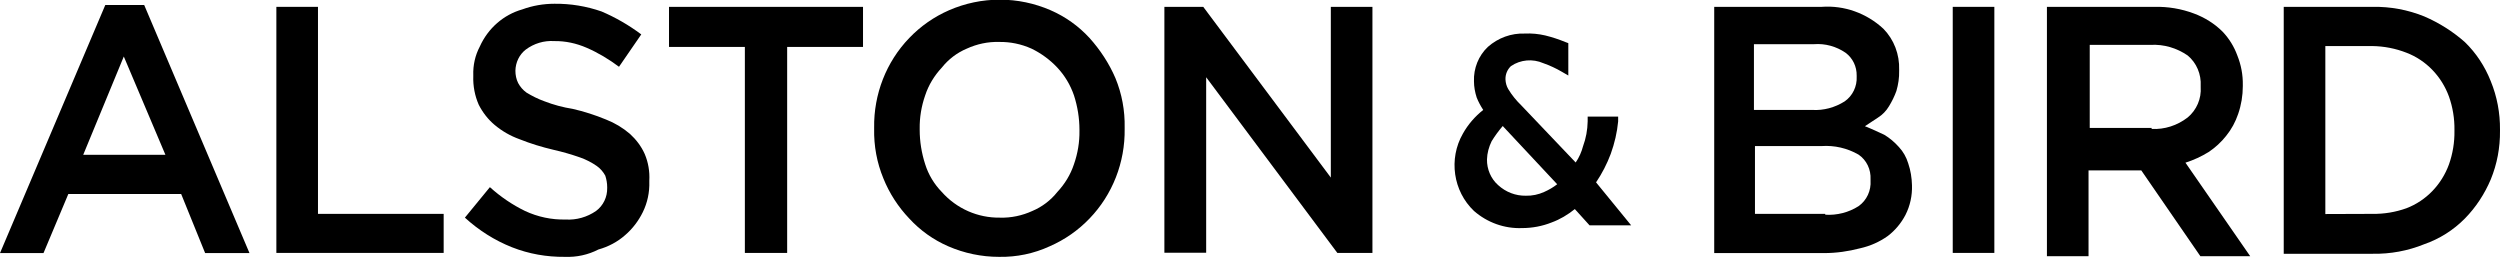
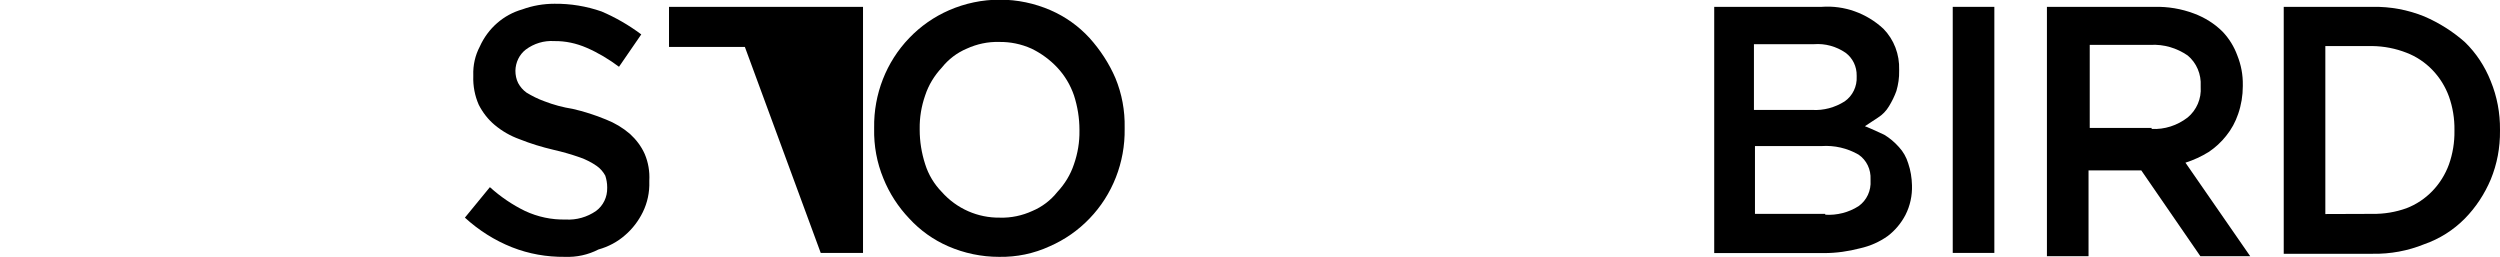
<svg xmlns="http://www.w3.org/2000/svg" enable-background="new 0 0 146 15" height="15" viewBox="0 0 146 15" width="146">
  <g transform="translate(-8.6 -22.6)">
-     <path d="m14.75 22.89h2.27l6.15 14.49h-2.59l-1.4-3.45h-6.59l-1.45 3.45h-2.54zm3.51 8.75-2.43-5.74-2.37 5.74z" />
-     <path d="m24.74 23h2.43v12.09h7.34v2.28h-9.77z" />
    <path d="m41.58 37.6c-1.05.01-2.09-.17-3.08-.56-1.01-.4-1.94-.99-2.75-1.73l1.46-1.78c.62.56 1.31 1.03 2.05 1.39.75.35 1.56.52 2.37.5.63.04 1.26-.14 1.78-.5.42-.31.66-.81.65-1.34v-.05c0-.23-.04-.45-.11-.67-.12-.22-.28-.41-.49-.56-.3-.21-.63-.38-.97-.5-.51-.18-1.03-.33-1.56-.45-.68-.16-1.34-.36-1.99-.62-.53-.19-1.02-.47-1.46-.84-.38-.32-.69-.72-.92-1.17-.23-.52-.34-1.1-.32-1.67v-.06c-.02-.58.11-1.16.38-1.67.48-1.07 1.39-1.86 2.48-2.17.6-.22 1.24-.33 1.88-.33.93-.01 1.86.14 2.75.45.82.35 1.6.8 2.32 1.34l-1.3 1.89c-.59-.44-1.22-.82-1.89-1.11-.6-.26-1.24-.4-1.89-.39-.6-.04-1.19.14-1.67.5-.37.29-.59.74-.6 1.23 0 .25.05.5.16.72.12.22.28.41.49.56.33.2.67.37 1.03.5.54.21 1.1.36 1.67.45.66.15 1.31.36 1.94.62.51.2.98.48 1.4.84.36.33.66.72.86 1.17.21.49.3 1.03.27 1.56v.06c.02.62-.11 1.23-.38 1.78-.25.51-.6.97-1.03 1.34-.45.4-.99.68-1.56.84-.6.31-1.28.46-1.97.43z" />
-     <path d="m52.1 25.34h-4.43v-2.34h11.33v2.34h-4.43v12.03h-2.47z" />
+     <path d="m52.1 25.34h-4.43v-2.34h11.33v2.34v12.03h-2.47z" />
    <path d="m66.94 37.6c-1.02 0-2.03-.21-2.97-.62-.85-.37-1.63-.92-2.27-1.62-.64-.67-1.16-1.47-1.51-2.34-.38-.92-.56-1.9-.54-2.9v-.06c-.03-1.96.71-3.85 2.05-5.24.66-.69 1.45-1.24 2.32-1.62.94-.41 1.95-.62 2.97-.62s2.03.21 2.97.62c.85.37 1.63.92 2.27 1.62.62.69 1.14 1.48 1.51 2.34.38.92.56 1.9.54 2.9v.06c.03 1.96-.71 3.85-2.05 5.24-.66.69-1.45 1.24-2.32 1.62-.93.43-1.94.64-2.97.62zm.06-2.29c.65.02 1.3-.12 1.89-.39.57-.24 1.07-.62 1.46-1.11.43-.46.77-1.01.97-1.62.22-.63.33-1.29.32-1.95v-.06c0-.68-.11-1.36-.32-2.01-.21-.61-.54-1.16-.97-1.62s-.95-.84-1.51-1.11c-.6-.27-1.24-.4-1.89-.39-.65-.02-1.3.12-1.89.39-.57.24-1.07.62-1.46 1.11-.43.46-.77 1.01-.97 1.62-.22.63-.33 1.29-.32 1.95v.06c0 .68.11 1.36.32 2.01.19.61.53 1.17.97 1.62.87.98 2.11 1.52 3.4 1.5z" />
-     <path d="m76.6 23h2.27l7.45 9.97v-9.97h2.43v14.37h-2.05l-7.66-10.26v10.25h-2.44z" />
-     <path d="m101.81 33.25c.35-.52.64-1.08.86-1.67.22-.61.37-1.25.43-1.89v-.28h-1.78v.28c-.01.5-.1.99-.27 1.45-.09.34-.23.66-.43.95l-3.18-3.34c-.29-.28-.55-.6-.76-.95-.1-.17-.15-.36-.16-.56-.01-.3.11-.58.32-.78.56-.38 1.27-.44 1.89-.17.37.13.74.3 1.08.5l.38.22v-1.89l-.16-.06c-.39-.16-.78-.29-1.19-.39-.39-.09-.79-.13-1.19-.11-.79-.03-1.56.25-2.16.78-.54.51-.84 1.25-.81 2.01 0 .32.06.64.16.95.1.25.23.49.38.72-.48.38-.89.85-1.19 1.39-.84 1.47-.57 3.35.65 4.51.78.68 1.78 1.04 2.81 1 .59 0 1.18-.11 1.73-.33.49-.18.94-.45 1.35-.78l.86.95h2.43zm-4.1.78c-.6.01-1.17-.21-1.62-.62-.42-.37-.66-.93-.65-1.5.01-.37.11-.73.27-1.06.19-.31.41-.61.65-.89l3.18 3.4c-.23.18-.49.33-.76.45-.33.15-.7.23-1.07.22z" />
    <path d="m108.72 23h6.26c1.32-.1 2.63.37 3.61 1.28.62.63.95 1.5.92 2.4v.06c.01.4-.05.79-.16 1.17-.11.31-.26.61-.43.89-.16.27-.38.5-.65.67s-.49.33-.76.5c.43.17.76.33 1.13.5.32.19.61.44.86.72.25.27.43.59.54.95.14.41.21.85.22 1.28.02.6-.11 1.2-.38 1.73-.25.48-.6.9-1.03 1.23-.49.35-1.04.59-1.62.72-.69.18-1.39.28-2.1.28h-6.42v-14.38zm5.72 6.02c.66.04 1.32-.14 1.89-.5.46-.32.73-.87.7-1.45v-.05c.01-.53-.23-1.03-.65-1.34-.54-.37-1.19-.55-1.84-.5h-3.51v3.84zm.76 6.12c.68.04 1.36-.13 1.94-.5.48-.34.74-.91.7-1.5v-.06c.03-.58-.23-1.13-.7-1.45-.66-.38-1.41-.55-2.16-.5h-3.89v3.96h4.1z" />
    <path d="m122.64 23h2.43v14.37h-2.43z" />
    <path d="m128.2 23h6.21c.79-.02 1.58.11 2.32.39.62.23 1.2.59 1.67 1.06.38.4.67.87.86 1.39.22.55.33 1.13.32 1.73v.06c0 .55-.09 1.1-.27 1.62-.16.47-.39.9-.7 1.28-.29.37-.64.69-1.03.95-.42.26-.88.47-1.35.62l3.78 5.46h-2.91l-3.45-5.01h-3.08v5.01h-2.43v-14.56zm6.05 7.13c.76.04 1.5-.2 2.11-.67.52-.43.81-1.1.76-1.78v-.06c.04-.68-.24-1.35-.76-1.78-.64-.44-1.39-.66-2.16-.62h-3.56v4.85h3.62z" />
    <path d="m141.97 23h5.19c1.03-.02 2.06.17 3.02.56.86.37 1.67.88 2.37 1.5.66.64 1.17 1.42 1.51 2.28.37.9.55 1.87.54 2.84v.06c.01.98-.17 1.94-.54 2.84-.36.85-.87 1.63-1.51 2.28-.67.68-1.48 1.19-2.37 1.5-.96.39-1.99.58-3.02.56h-5.19zm5.18 12.09c.68.01 1.35-.1 1.99-.33 1.15-.44 2.05-1.38 2.48-2.56.22-.62.33-1.29.32-1.95v-.06c.01-.66-.1-1.33-.32-1.95-.43-1.18-1.33-2.12-2.48-2.56-.64-.25-1.31-.38-1.99-.39h-2.75v9.81z" />
  </g>
</svg>